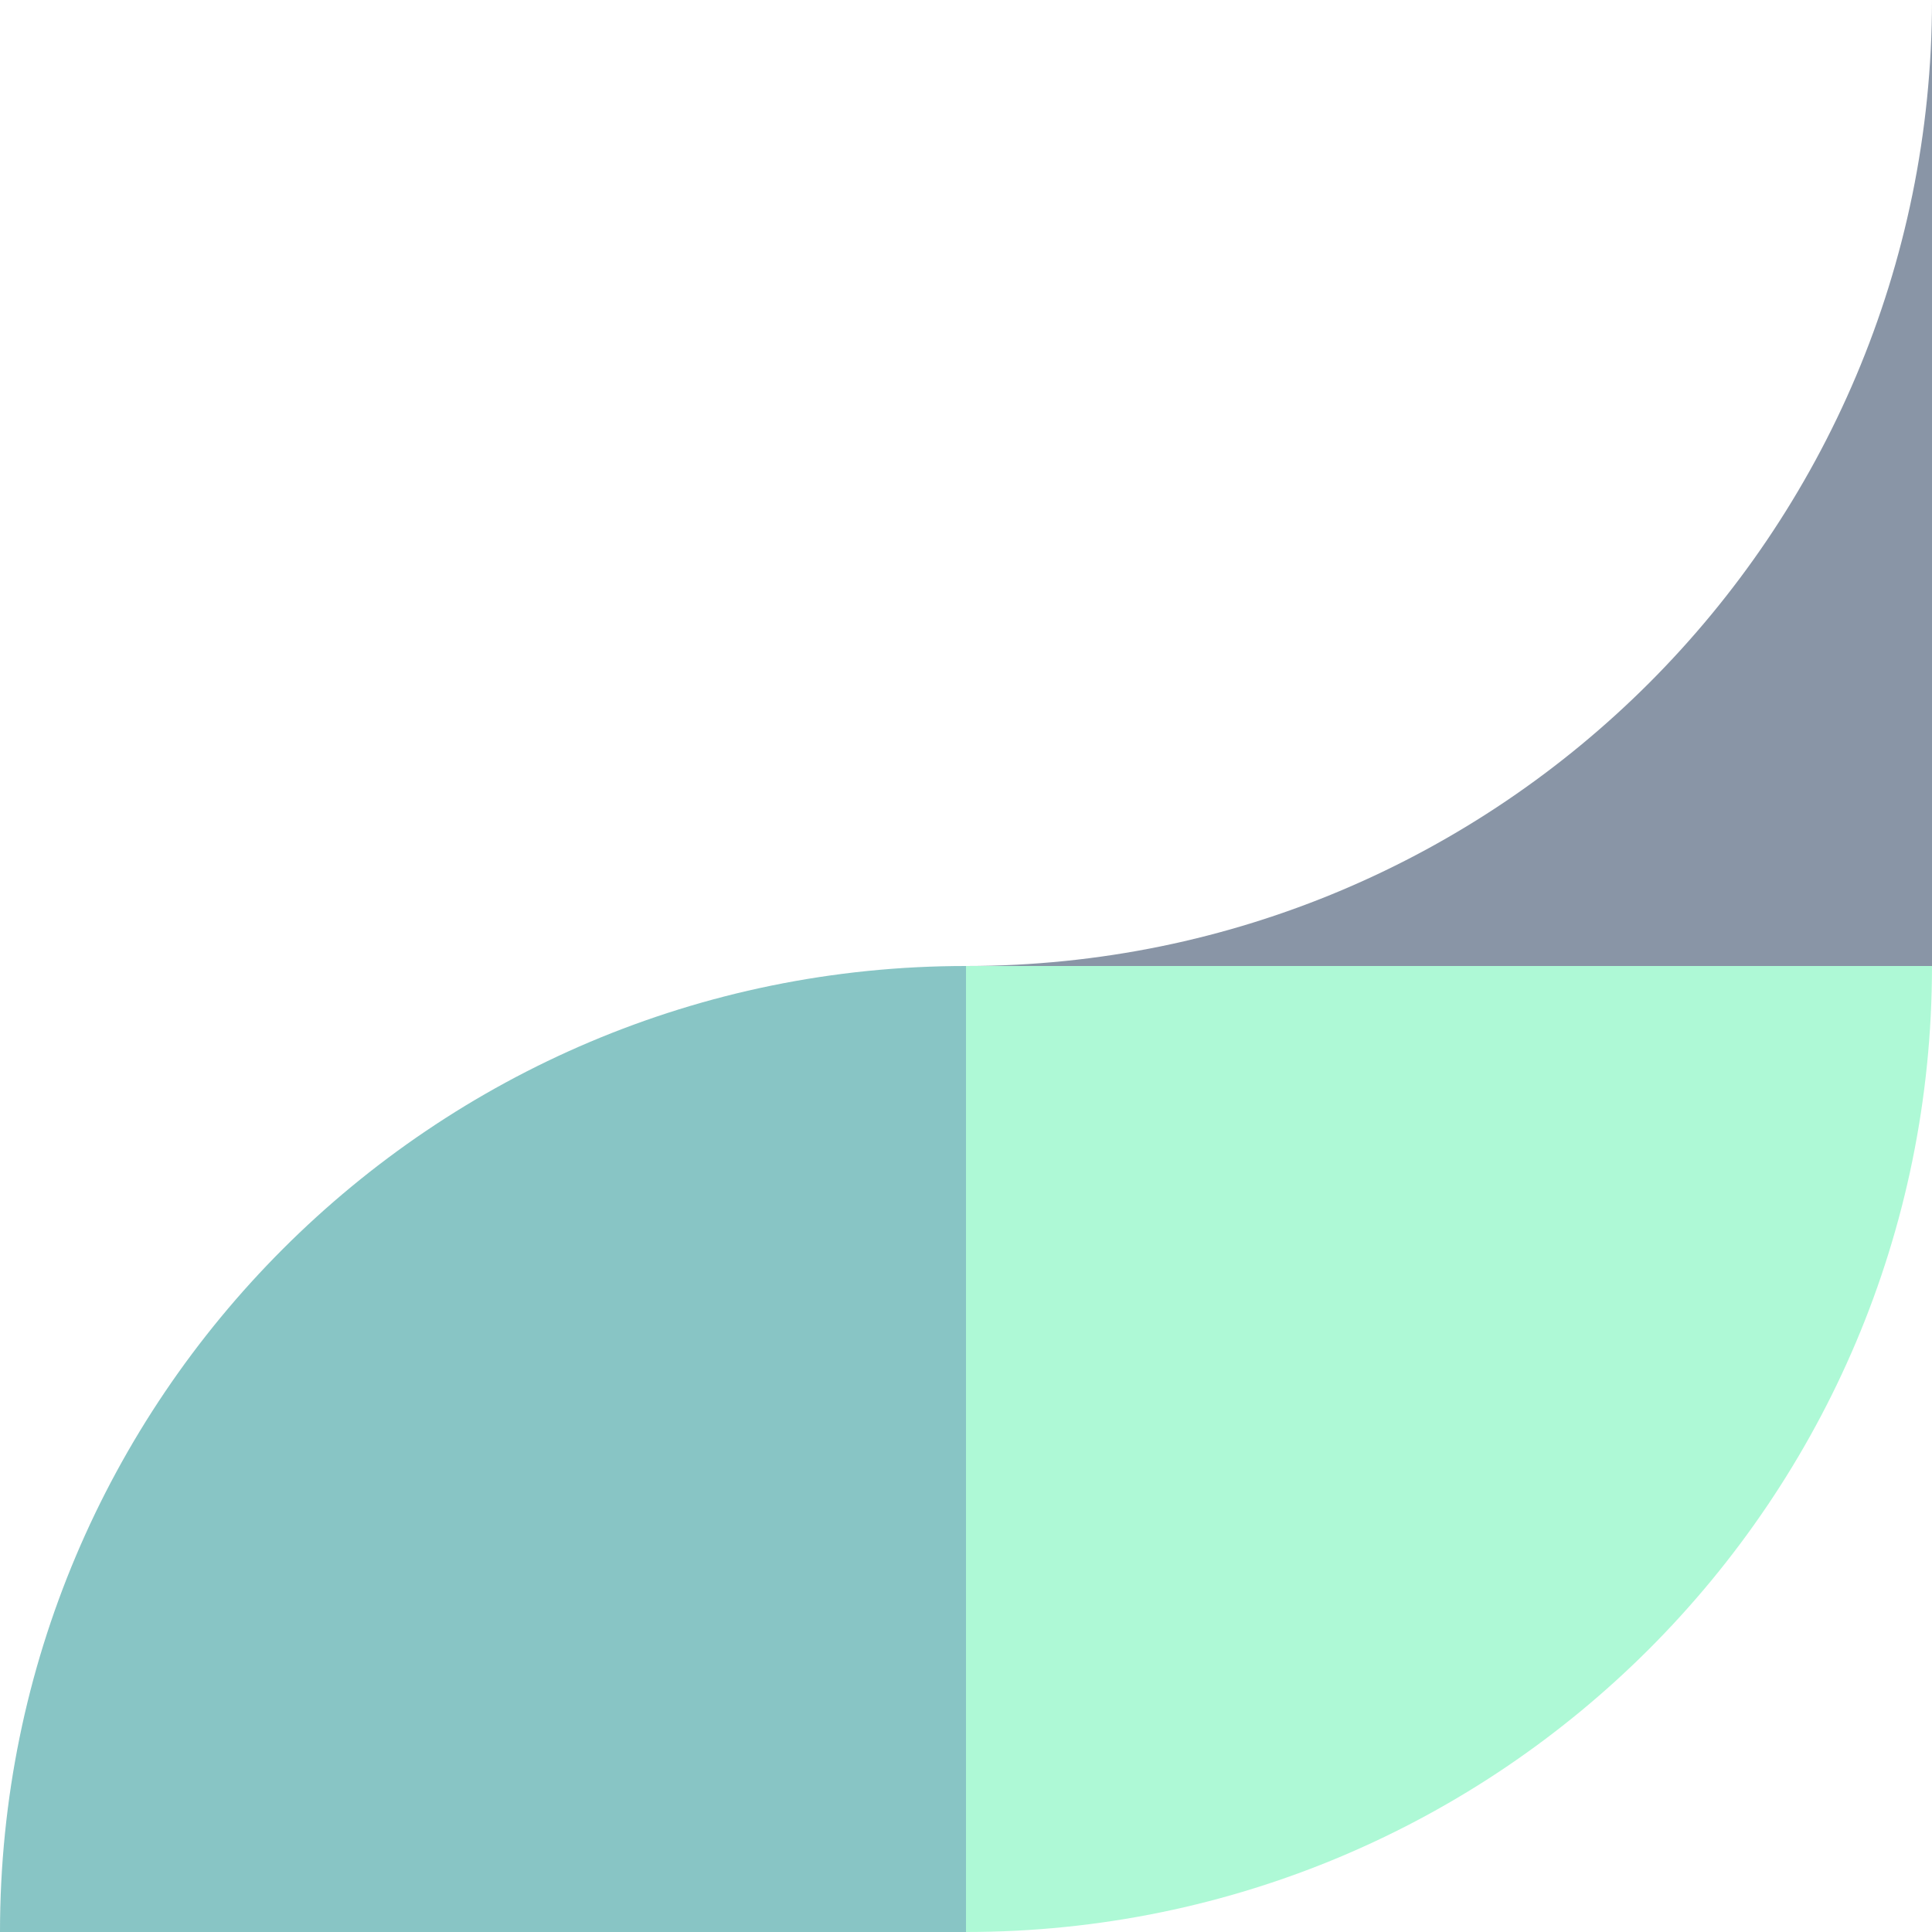
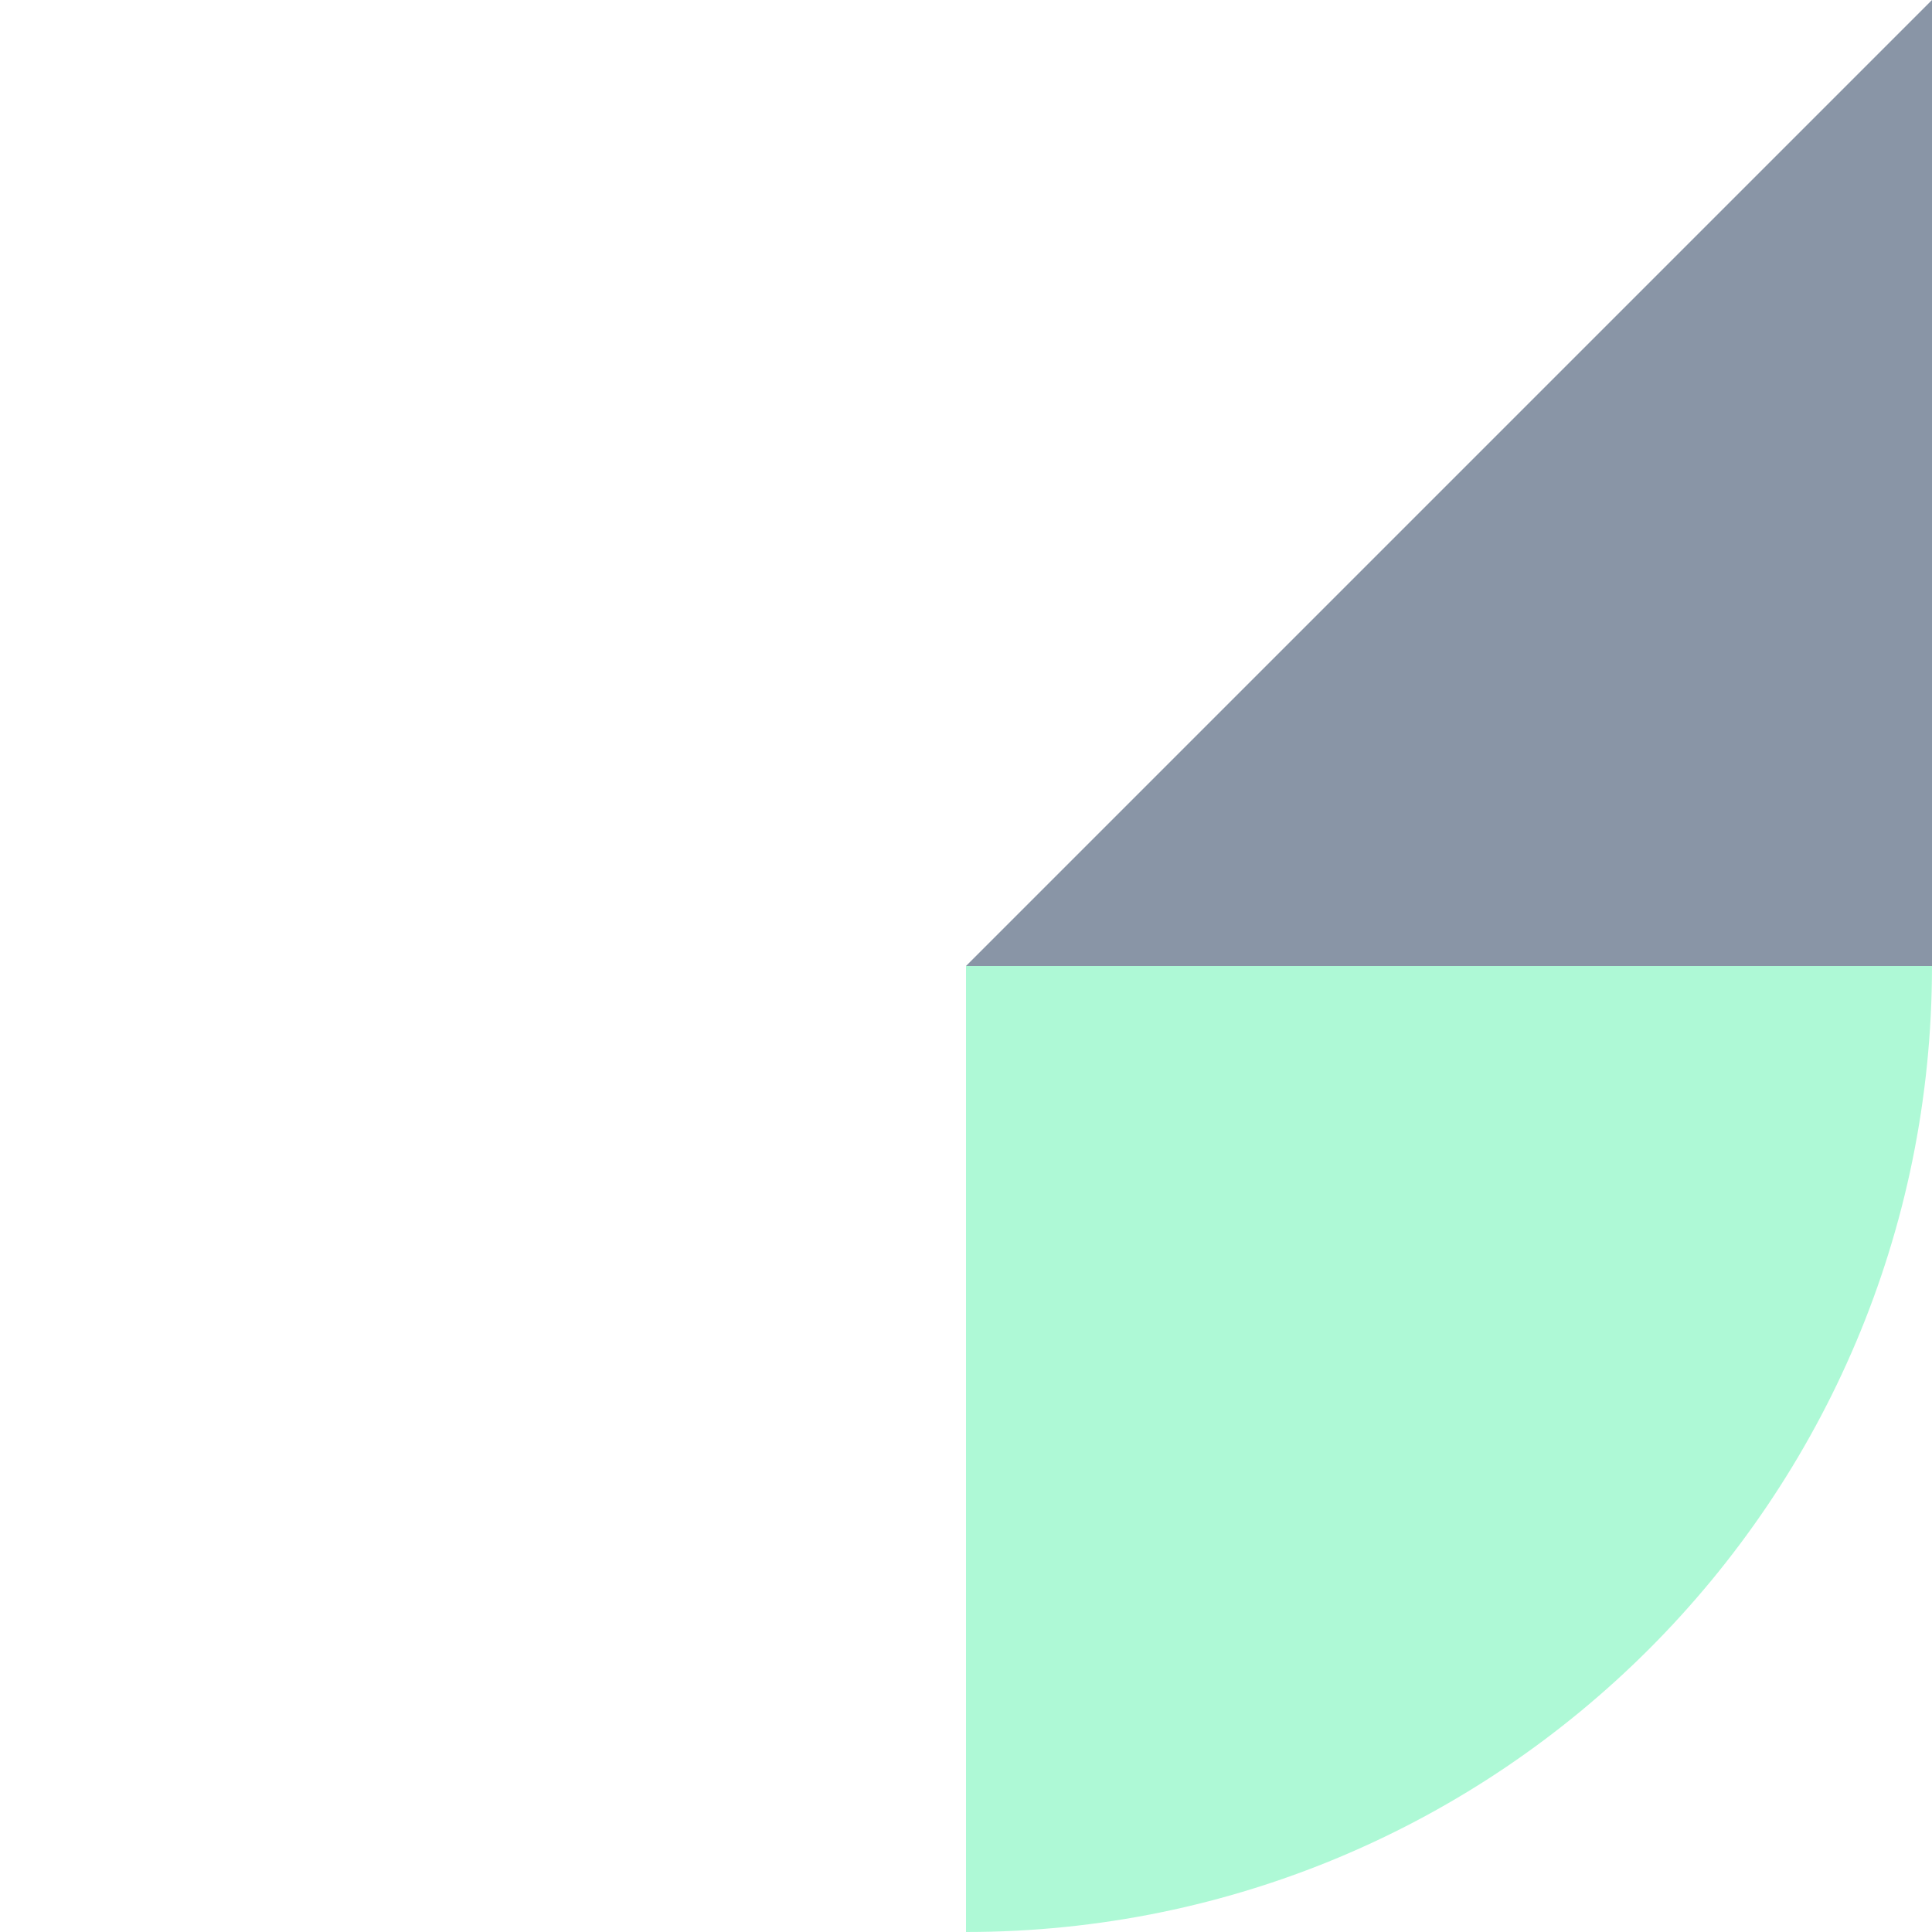
<svg xmlns="http://www.w3.org/2000/svg" width="144" height="144" viewBox="0 0 144 144" fill="none">
  <g opacity="0.5">
    <path d="M72 72L72 144C111.764 144 144 111.765 144 72L72 72Z" fill="#5DF4AE" />
-     <path d="M72 144L72 72C32.236 72 0 104.235 0 144H72Z" fill="#118B8B" />
-     <path d="M72 72L144 72L144 0C144 39.764 111.765 72 72 72Z" fill="#132C4E" />
+     <path d="M72 72L144 72L144 0Z" fill="#132C4E" />
  </g>
</svg>